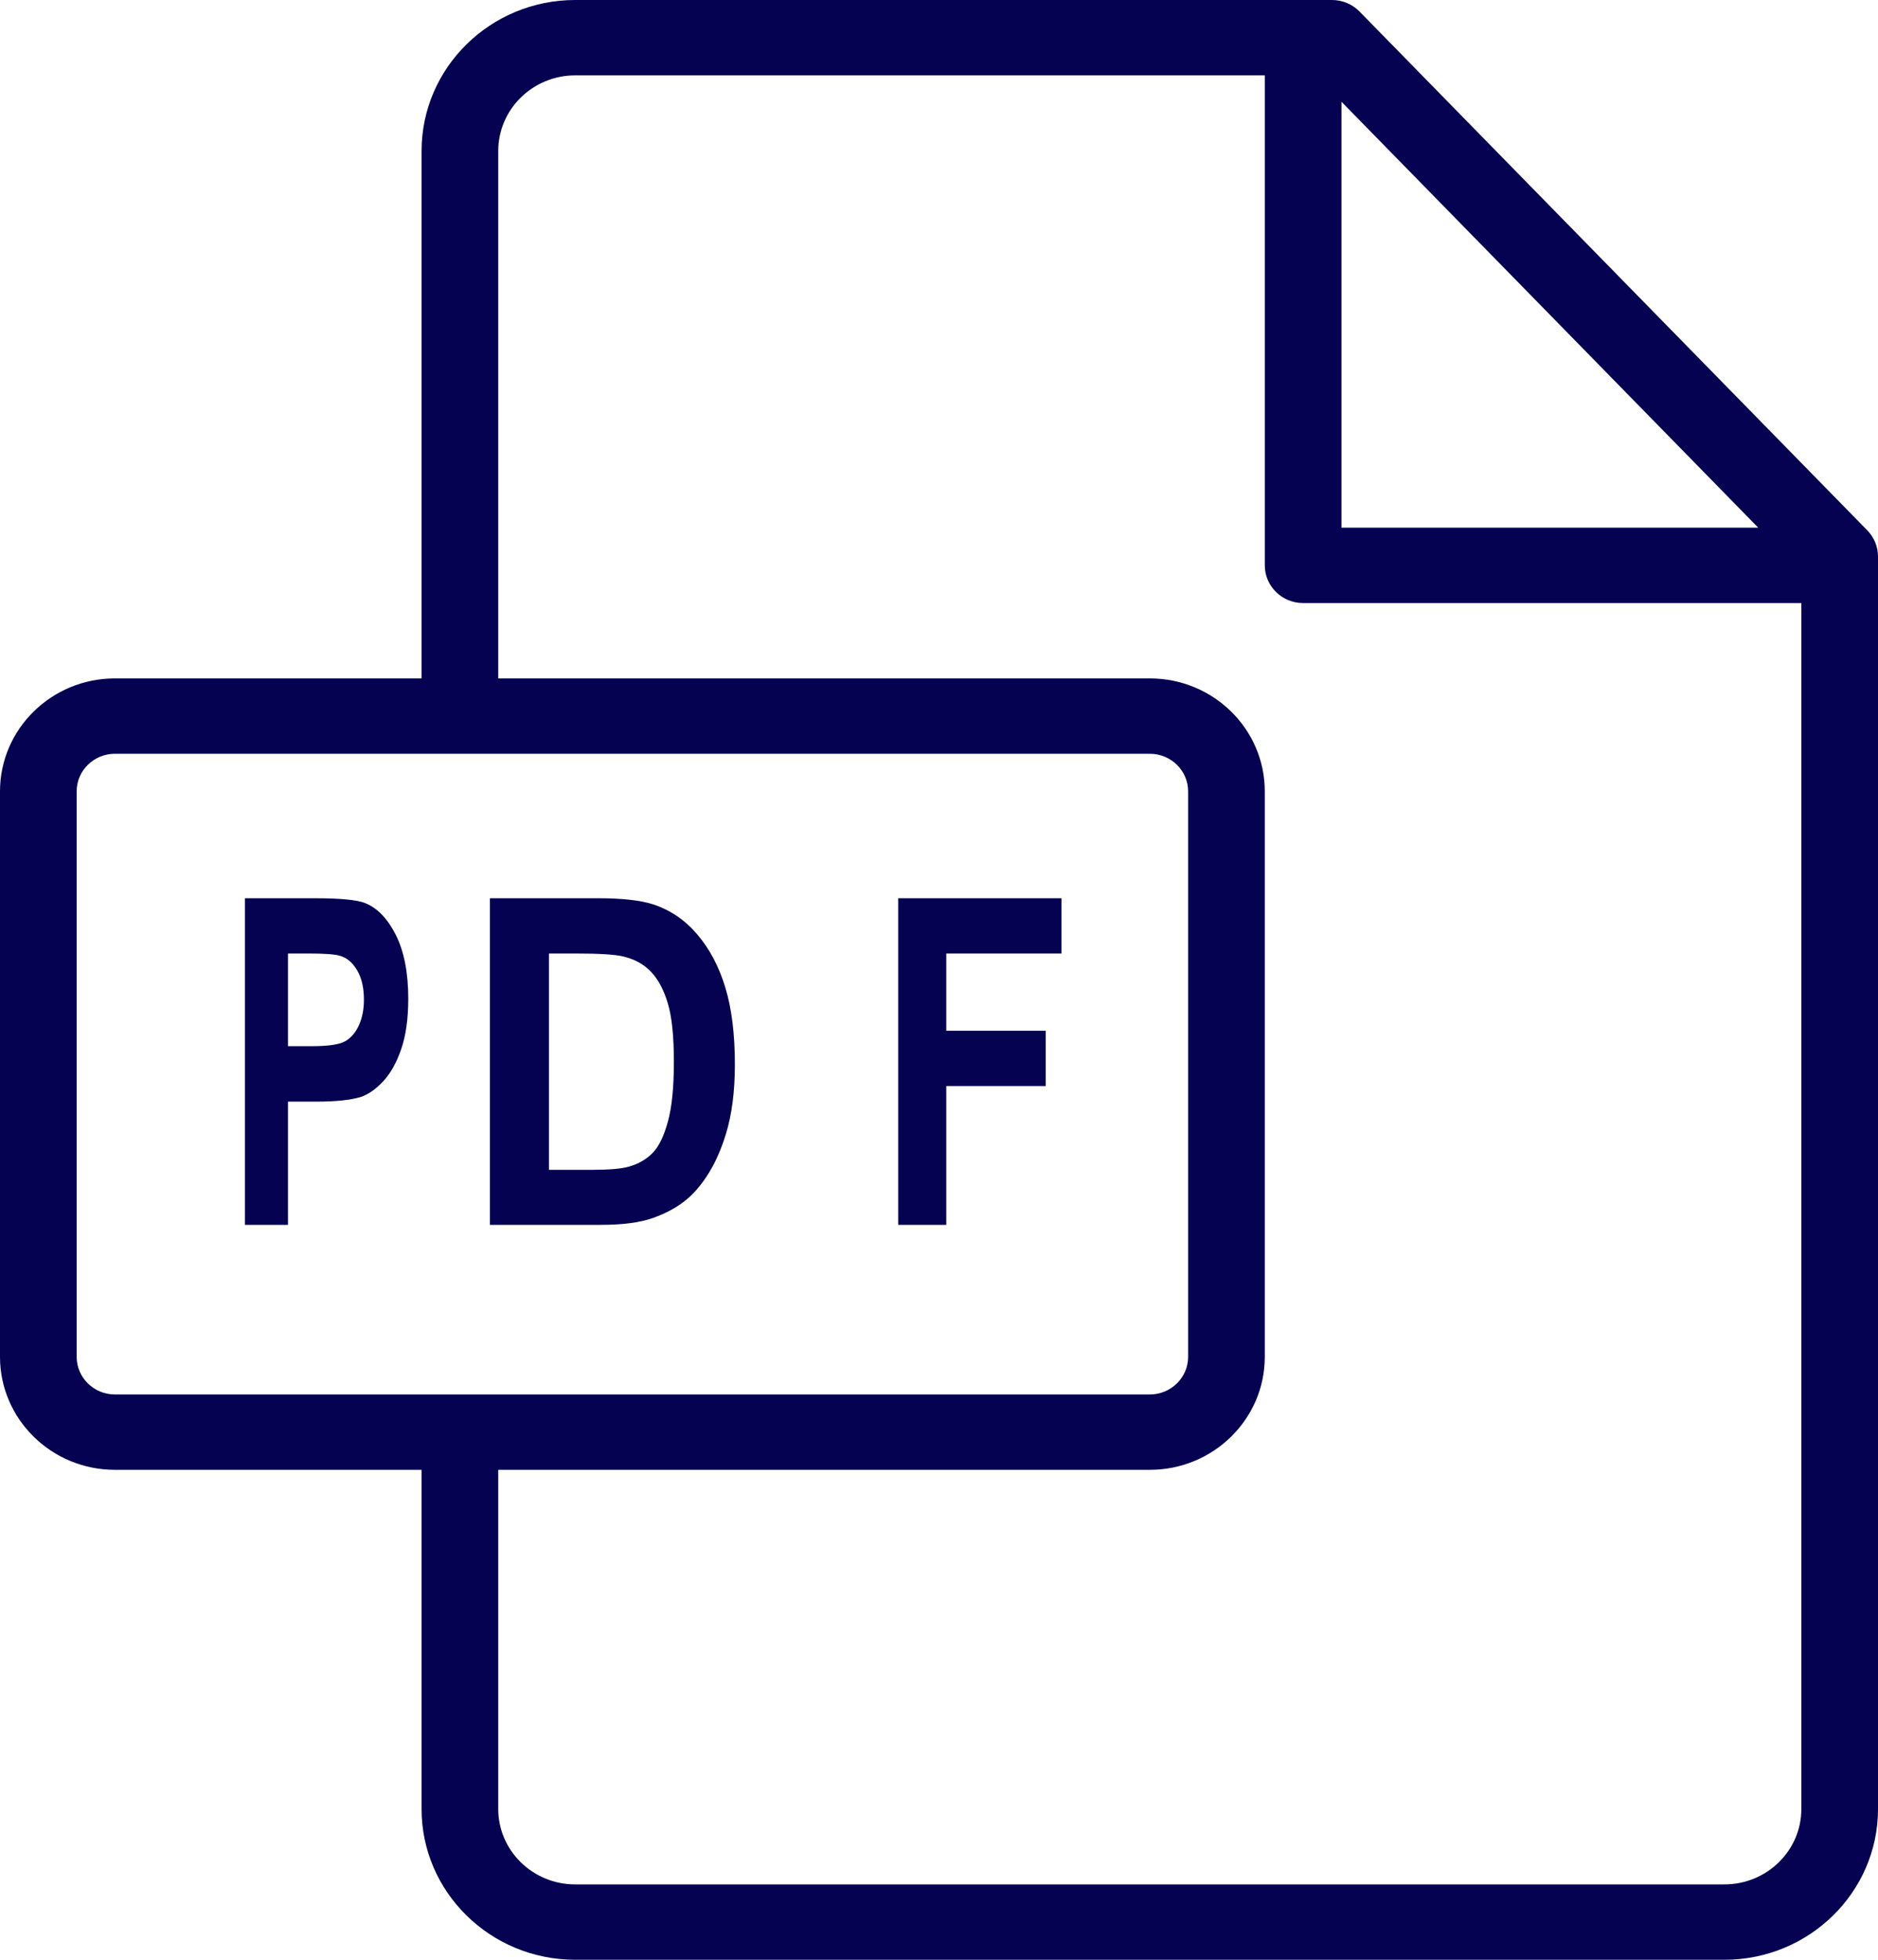
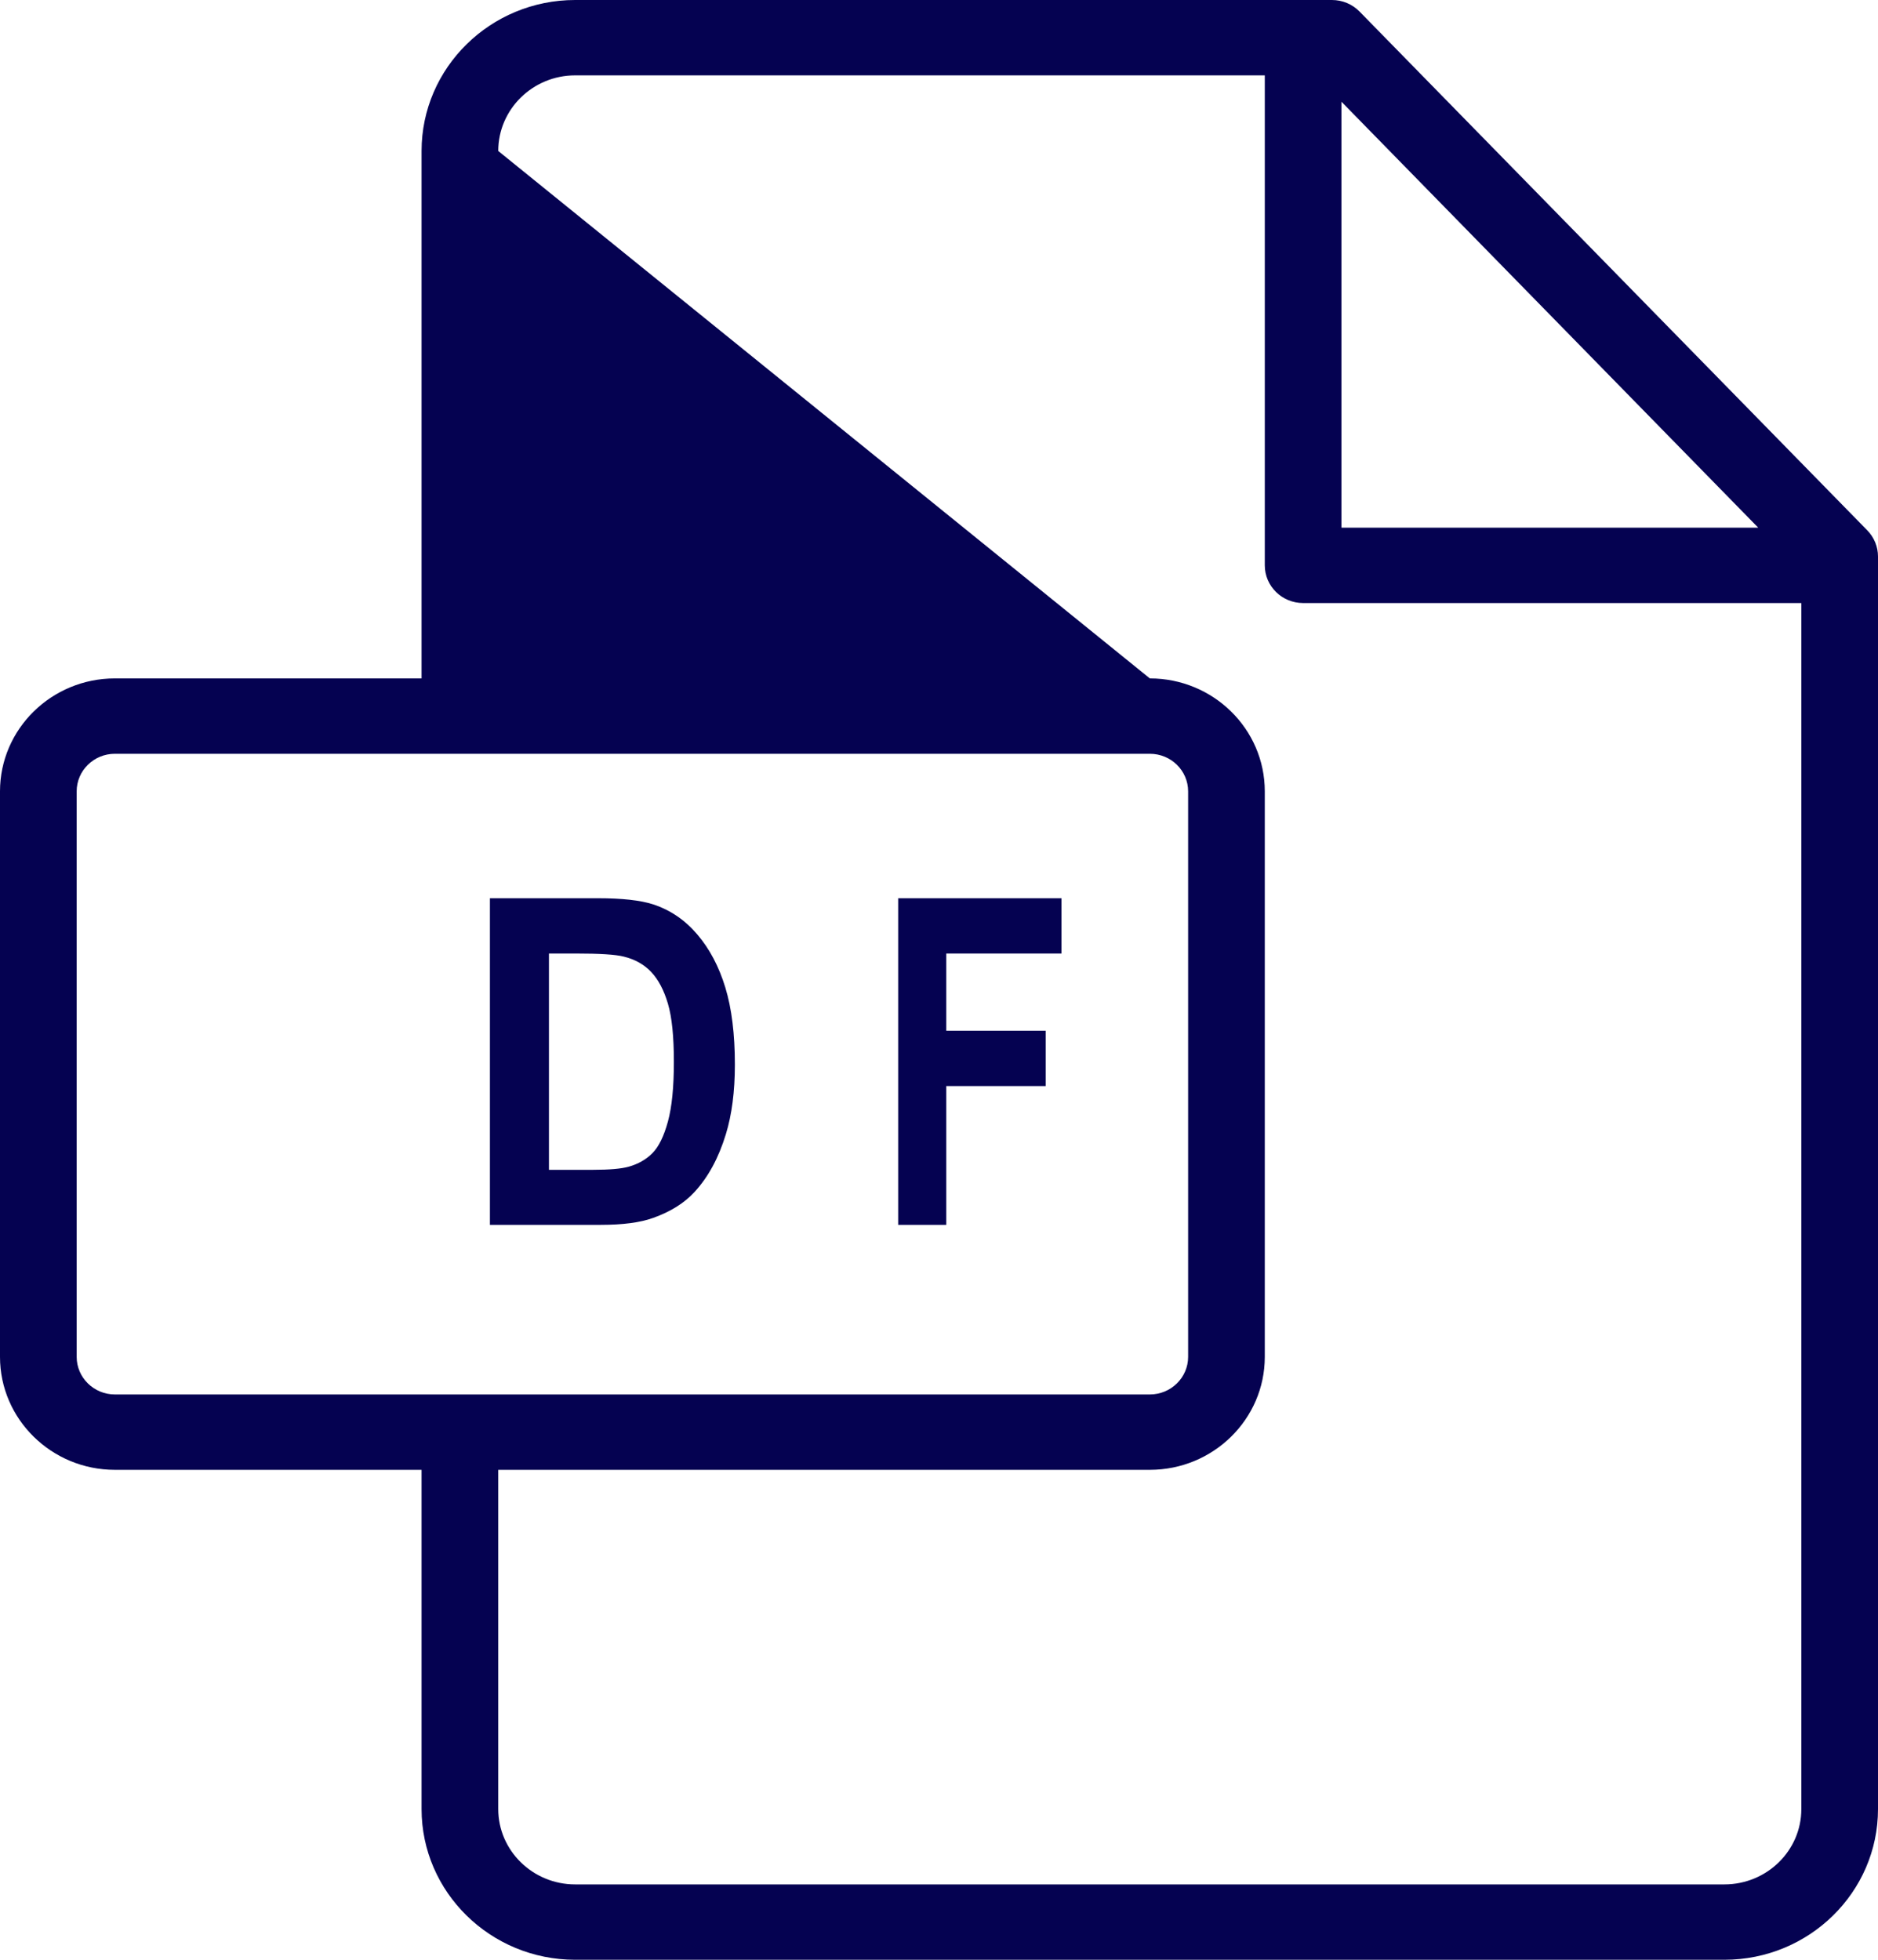
<svg xmlns="http://www.w3.org/2000/svg" version="1.1" width="23px" height="24px" viewBox="0 0 23.0 24.0">
  <defs>
    <clipPath id="i0">
      <path d="M1440,0 L1440,4605 L0,4605 L0,0 L1440,0 Z" />
    </clipPath>
    <clipPath id="i1">
-       <path d="M16.312,0 C16.44,0 16.562,0.051 16.65,0.141 L22.869,6.495 C22.953,6.581 23,6.696 23,6.815 L23,22.155 C23,23.173 22.156,24 21.119,24 L7.044,24 C6.007,24 5.163,23.172 5.163,22.154 L5.163,18 L1.407,18 C0.631,18 0,17.379 0,16.617 L0,9.691 C0,8.928 0.631,8.308 1.407,8.308 L5.163,8.308 L5.163,1.849 C5.163,0.829 6.007,0 7.044,0 Z M15.49,0.923 L7.044,0.923 C6.525,0.923 6.102,1.338 6.102,1.849 L6.102,8.308 L14.082,8.308 C14.859,8.308 15.49,8.928 15.49,9.691 L15.49,16.617 C15.49,17.379 14.859,18 14.082,18 L6.102,18 L6.102,22.154 C6.102,22.663 6.525,23.077 7.044,23.077 L21.119,23.077 C21.638,23.077 22.061,22.664 22.061,22.155 L22.061,7.385 L15.959,7.385 C15.7,7.385 15.49,7.178 15.49,6.923 L15.49,0.923 Z M14.082,9.231 L1.407,9.231 C1.149,9.231 0.939,9.437 0.939,9.691 L0.939,16.617 C0.939,16.87 1.149,17.077 1.407,17.077 L14.082,17.077 C14.341,17.077 14.551,16.87 14.551,16.617 L14.551,9.691 C14.551,9.437 14.341,9.231 14.082,9.231 Z M16.429,1.246 L16.429,6.462 L21.533,6.462 L16.429,1.246 Z" />
+       <path d="M16.312,0 C16.44,0 16.562,0.051 16.65,0.141 L22.869,6.495 C22.953,6.581 23,6.696 23,6.815 L23,22.155 C23,23.173 22.156,24 21.119,24 L7.044,24 C6.007,24 5.163,23.172 5.163,22.154 L5.163,18 L1.407,18 C0.631,18 0,17.379 0,16.617 L0,9.691 C0,8.928 0.631,8.308 1.407,8.308 L5.163,8.308 L5.163,1.849 C5.163,0.829 6.007,0 7.044,0 Z M15.49,0.923 L7.044,0.923 C6.525,0.923 6.102,1.338 6.102,1.849 L14.082,8.308 C14.859,8.308 15.49,8.928 15.49,9.691 L15.49,16.617 C15.49,17.379 14.859,18 14.082,18 L6.102,18 L6.102,22.154 C6.102,22.663 6.525,23.077 7.044,23.077 L21.119,23.077 C21.638,23.077 22.061,22.664 22.061,22.155 L22.061,7.385 L15.959,7.385 C15.7,7.385 15.49,7.178 15.49,6.923 L15.49,0.923 Z M14.082,9.231 L1.407,9.231 C1.149,9.231 0.939,9.437 0.939,9.691 L0.939,16.617 C0.939,16.87 1.149,17.077 1.407,17.077 L14.082,17.077 C14.341,17.077 14.551,16.87 14.551,16.617 L14.551,9.691 C14.551,9.437 14.341,9.231 14.082,9.231 Z M16.429,1.246 L16.429,6.462 L21.533,6.462 L16.429,1.246 Z" />
    </clipPath>
    <clipPath id="i2">
      <path d="M0.846,0 C1.167,0 1.375,0.02 1.473,0.06 C1.622,0.12 1.748,0.251 1.849,0.452 C1.949,0.653 2,0.912 2,1.231 C2,1.476 1.971,1.683 1.913,1.85 C1.855,2.017 1.781,2.149 1.691,2.244 C1.601,2.34 1.51,2.403 1.418,2.434 C1.292,2.472 1.11,2.491 0.871,2.491 L0.527,2.491 L0.527,4 L0,4 L0,0 Z M0.782,0.677 L0.527,0.677 L0.527,1.812 L0.816,1.812 C1.023,1.812 1.162,1.791 1.232,1.749 C1.302,1.707 1.357,1.642 1.397,1.553 C1.437,1.463 1.457,1.36 1.457,1.241 C1.457,1.096 1.429,0.976 1.373,0.881 C1.317,0.787 1.247,0.728 1.161,0.704 C1.098,0.686 0.972,0.677 0.782,0.677 Z" />
    </clipPath>
    <clipPath id="i3">
      <path d="M1.321,0 C1.618,0 1.845,0.025 2.002,0.076 C2.212,0.146 2.391,0.268 2.541,0.445 C2.691,0.621 2.805,0.837 2.883,1.093 C2.961,1.348 3,1.663 3,2.038 C3,2.367 2.963,2.651 2.89,2.889 C2.801,3.181 2.673,3.416 2.507,3.596 C2.382,3.733 2.212,3.839 1.999,3.915 C1.84,3.972 1.627,4 1.36,4 L0,4 L0,0 Z M1.047,0.677 L0.723,0.677 L0.723,3.326 L1.262,3.326 C1.464,3.326 1.609,3.313 1.699,3.288 C1.816,3.255 1.913,3.2 1.991,3.121 C2.068,3.043 2.131,2.915 2.18,2.735 C2.229,2.556 2.253,2.312 2.253,2.003 C2.253,1.694 2.229,1.456 2.18,1.291 C2.131,1.125 2.063,0.996 1.975,0.903 C1.887,0.81 1.775,0.748 1.64,0.715 C1.539,0.689 1.342,0.677 1.047,0.677 Z" />
    </clipPath>
    <clipPath id="i4">
      <path d="M2,0 L2,0.677 L0.589,0.677 L0.589,1.623 L1.807,1.623 L1.807,2.3 L0.589,2.3 L0.589,4 L0,4 L0,0 L2,0 Z" />
    </clipPath>
  </defs>
  <g transform="translate(-1214.0 -1141.0)">
    <g clip-path="url(#i0)">
      <g transform="translate(1140.0 1133.0)">
        <g transform="translate(74.0 8.0)">
          <g clip-path="url(#i1)">
            <polygon points="0,0 23,0 23,24 0,24 0,0" stroke="none" fill="#050251" />
          </g>
          <g transform="translate(3.0 11.0)">
            <g clip-path="url(#i2)">
-               <polygon points="0,0 2,0 2,4 0,4 0,0" stroke="none" fill="#050251" />
-             </g>
+               </g>
          </g>
          <g transform="translate(6.0 11.0)">
            <g clip-path="url(#i3)">
              <polygon points="0,0 3,0 3,4 0,4 0,0" stroke="none" fill="#050251" />
            </g>
          </g>
          <g transform="translate(11.0 11.0)">
            <g clip-path="url(#i4)">
              <polygon points="0,0 2,0 2,4 0,4 0,0" stroke="none" fill="#050251" />
            </g>
          </g>
        </g>
      </g>
    </g>
  </g>
</svg>